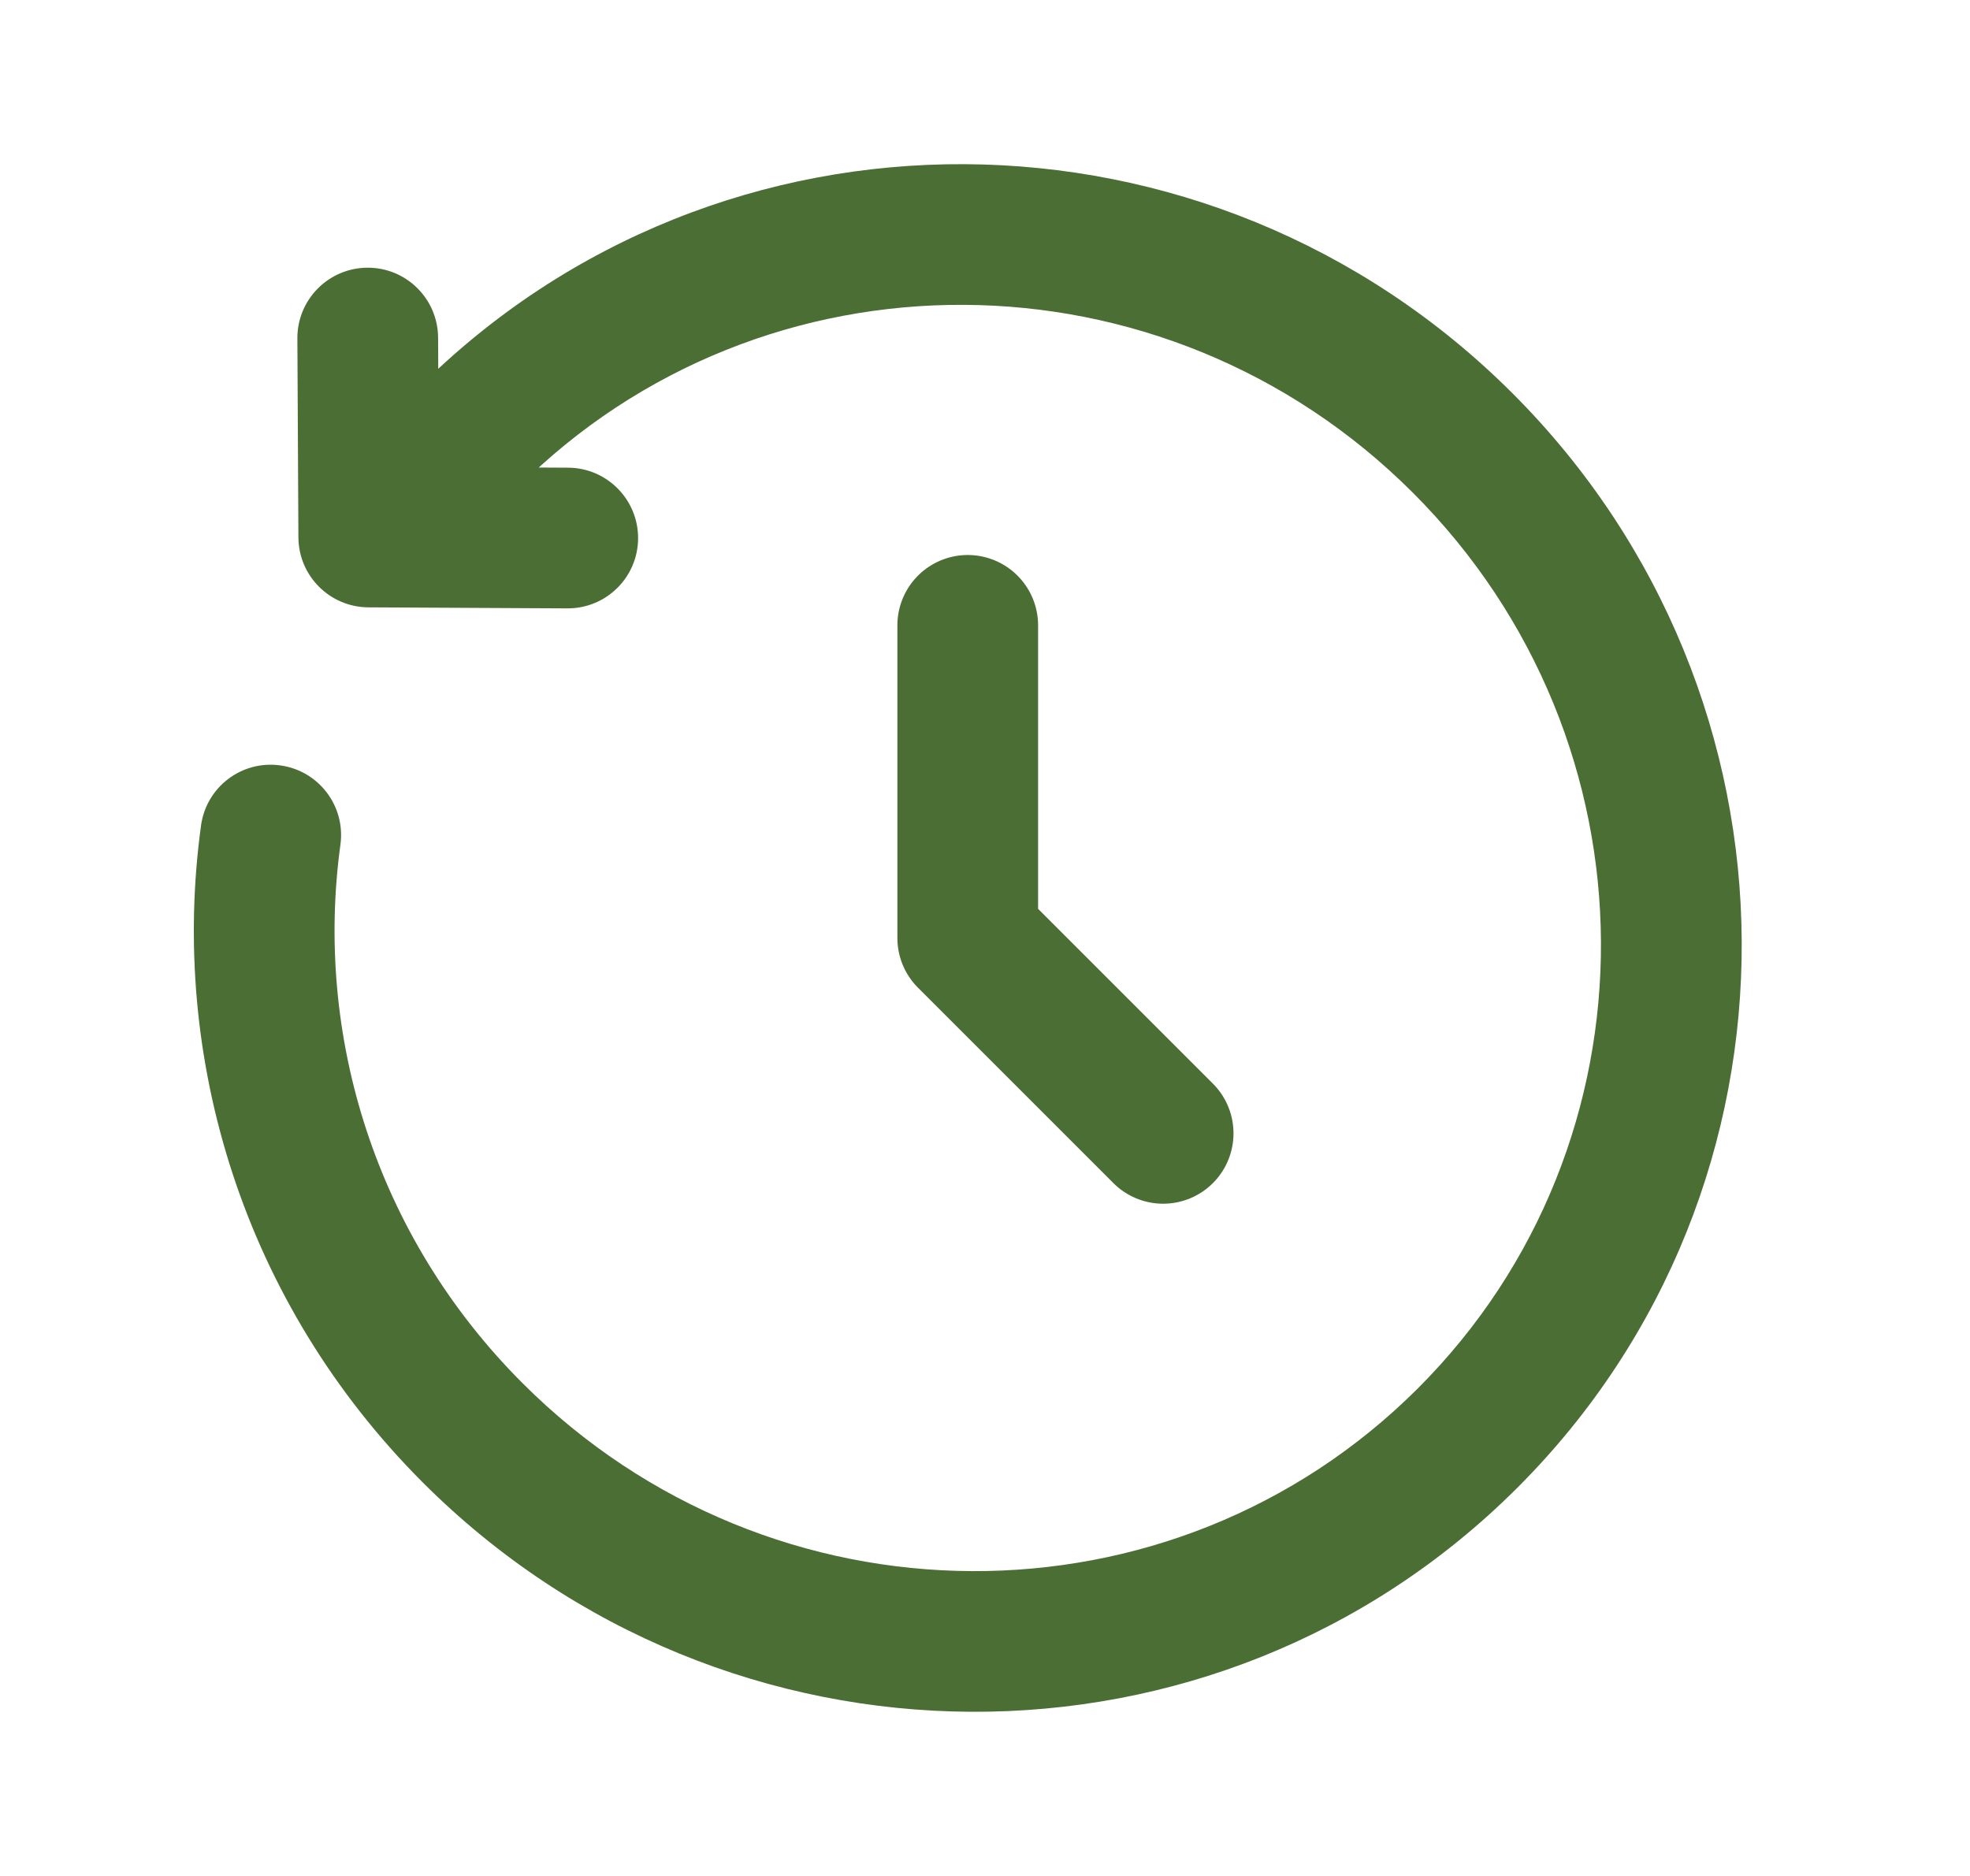
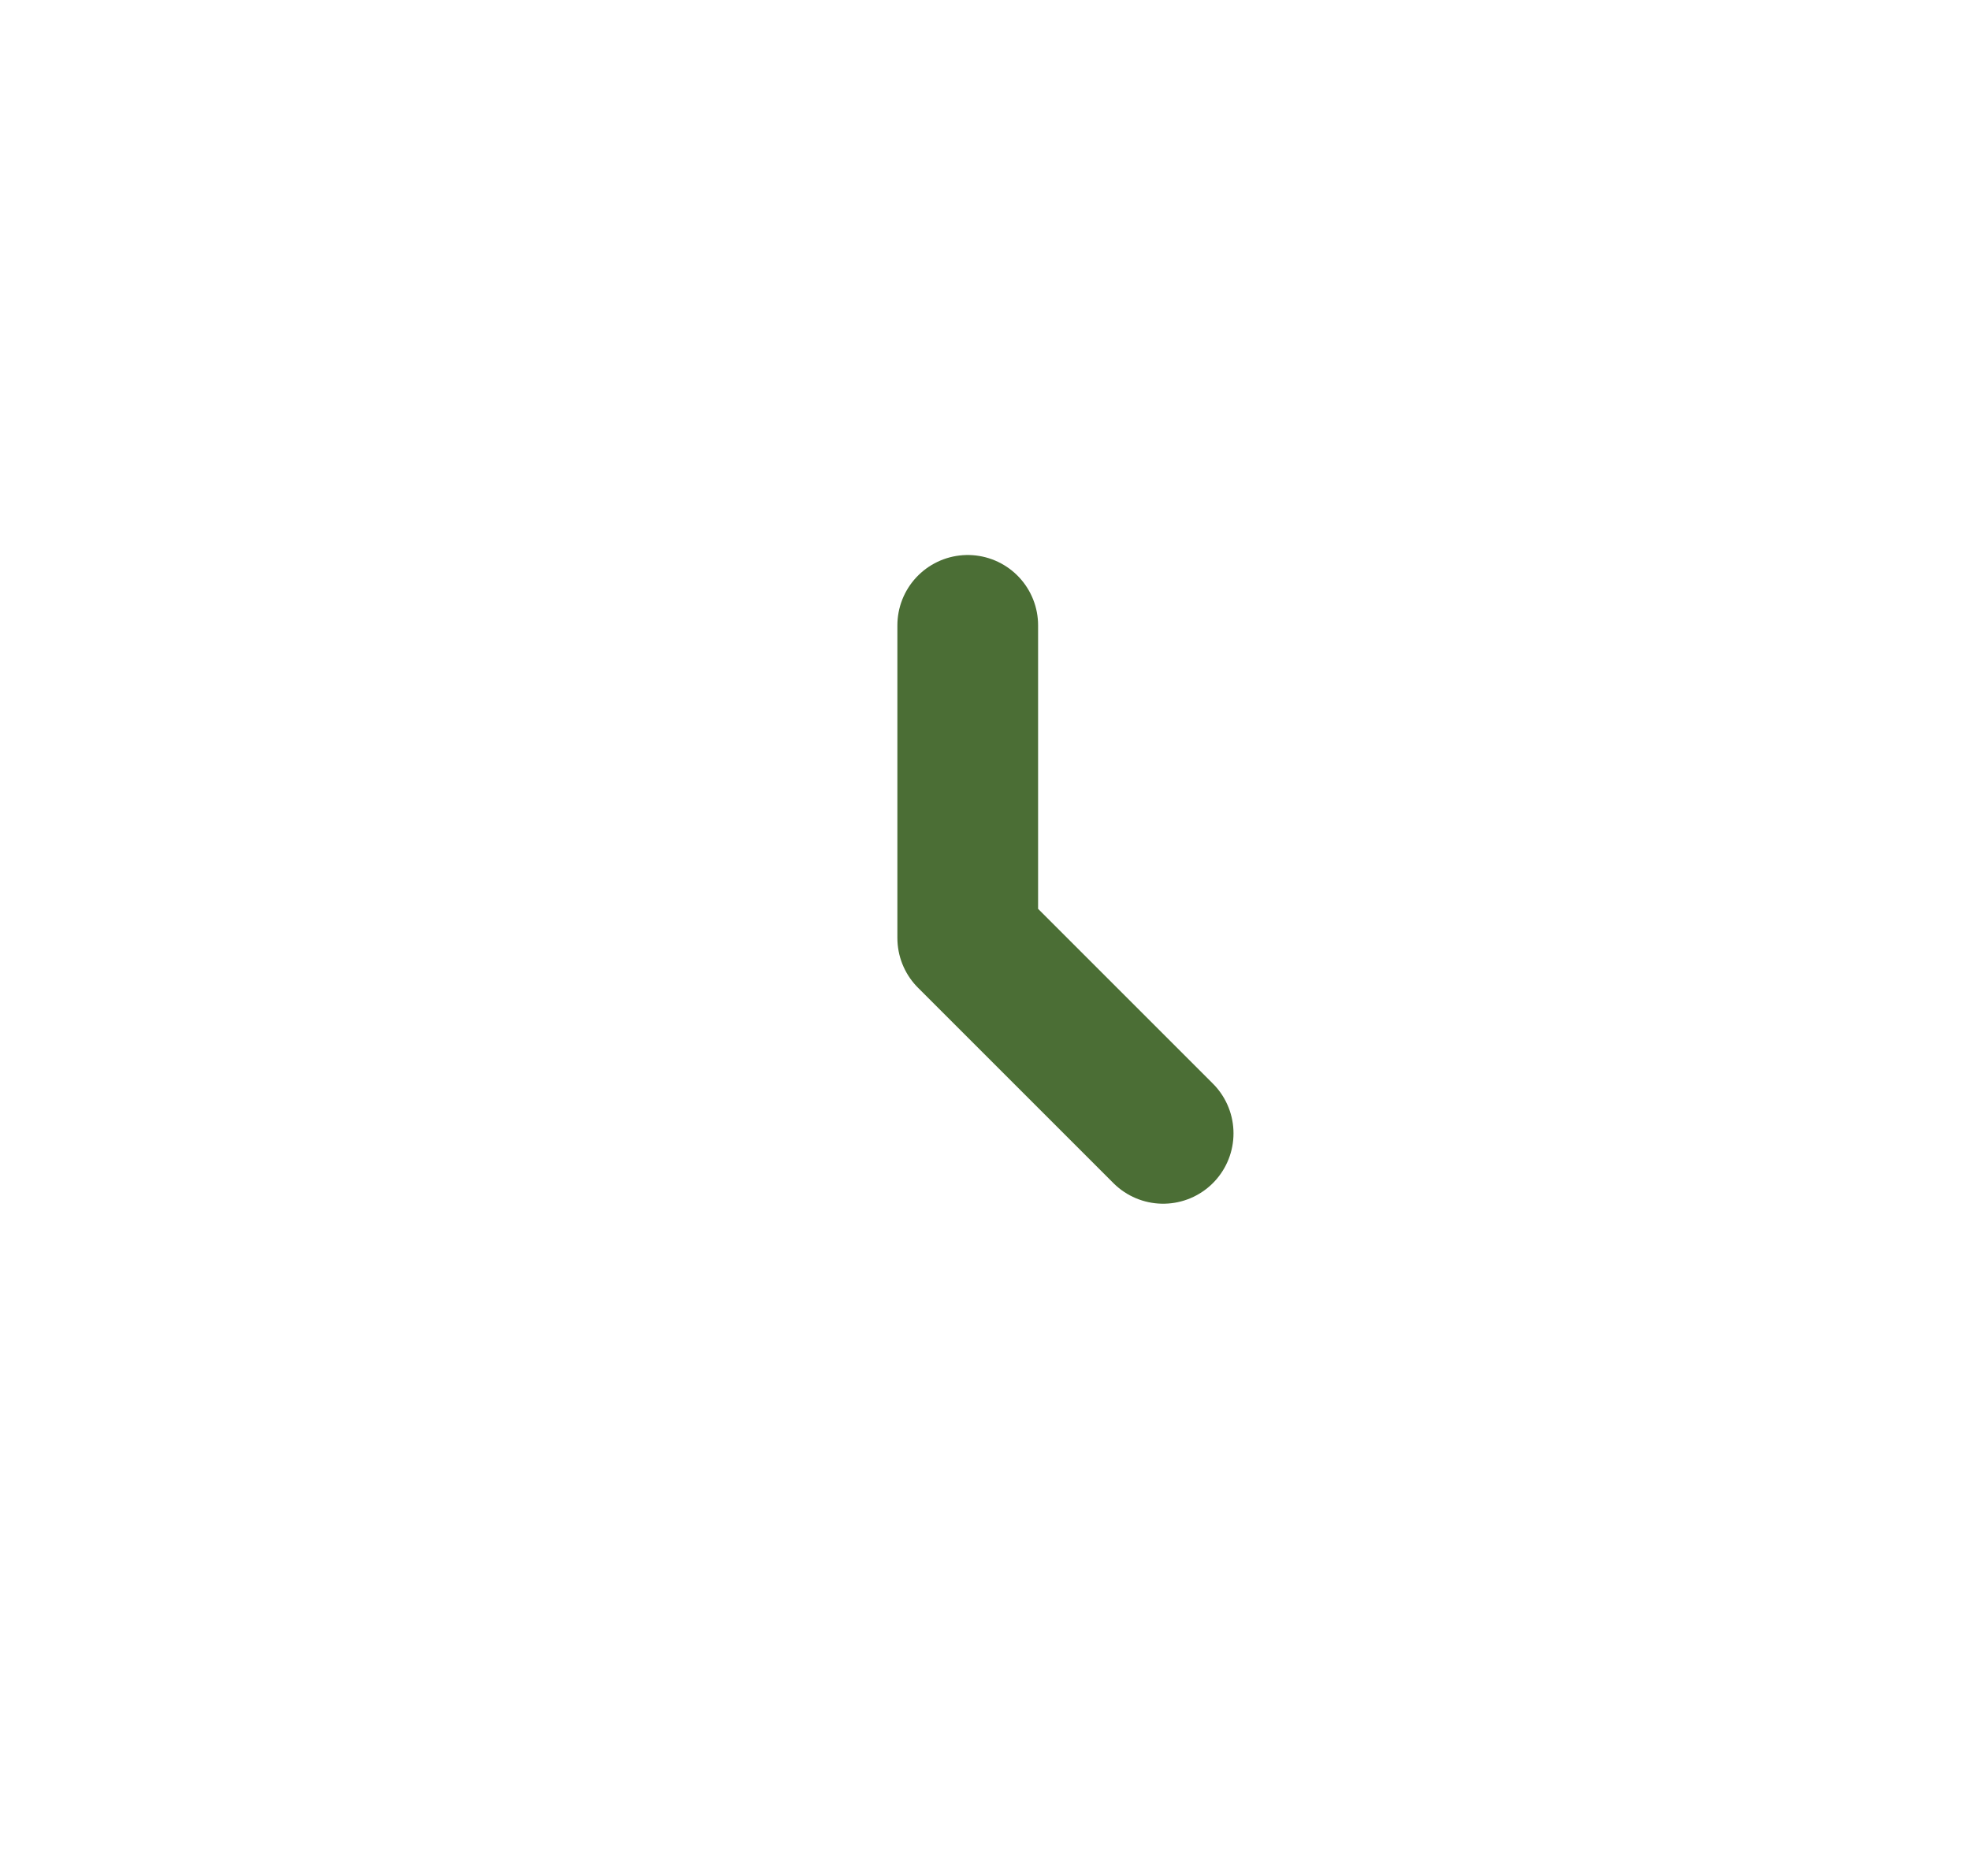
<svg xmlns="http://www.w3.org/2000/svg" width="21" height="20" viewBox="0 0 21 20" fill="none">
  <path d="M10.316 6.667V10L12.399 12.083" stroke="#4B6E35" stroke-width="1.5" stroke-linecap="round" stroke-linejoin="round" />
-   <path d="M4.986 4.67L4.456 4.14L4.456 4.14L4.986 4.67ZM3.931 5.725L3.181 5.729C3.183 6.14 3.516 6.473 3.927 6.475L3.931 5.725ZM6.048 6.486C6.463 6.488 6.8 6.154 6.802 5.74C6.804 5.326 6.47 4.988 6.056 4.986L6.048 6.486ZM4.67 3.6C4.668 3.186 4.331 2.852 3.917 2.854C3.502 2.856 3.168 3.194 3.17 3.608L4.67 3.6ZM3.629 9.004C3.685 8.594 3.398 8.216 2.988 8.16C2.577 8.103 2.199 8.39 2.143 8.801L3.629 9.004ZM16.123 4.193C12.892 0.962 7.668 0.928 4.456 4.14L5.517 5.2C8.133 2.584 12.407 2.598 15.062 5.254L16.123 4.193ZM4.509 15.807C7.741 19.038 12.964 19.072 16.176 15.86L15.116 14.8C12.499 17.416 8.226 17.402 5.57 14.746L4.509 15.807ZM16.176 15.86C19.389 12.648 19.355 7.425 16.123 4.193L15.062 5.254C17.718 7.91 17.732 12.183 15.116 14.8L16.176 15.86ZM4.456 4.14L3.401 5.195L4.461 6.256L5.517 5.2L4.456 4.14ZM3.927 6.475L6.048 6.486L6.056 4.986L3.935 4.975L3.927 6.475ZM4.681 5.722L4.67 3.6L3.17 3.608L3.181 5.729L4.681 5.722ZM2.143 8.801C1.803 11.279 2.594 13.892 4.509 15.807L5.57 14.746C3.998 13.174 3.351 11.034 3.629 9.004L2.143 8.801Z" fill="#4B6E35" />
</svg>